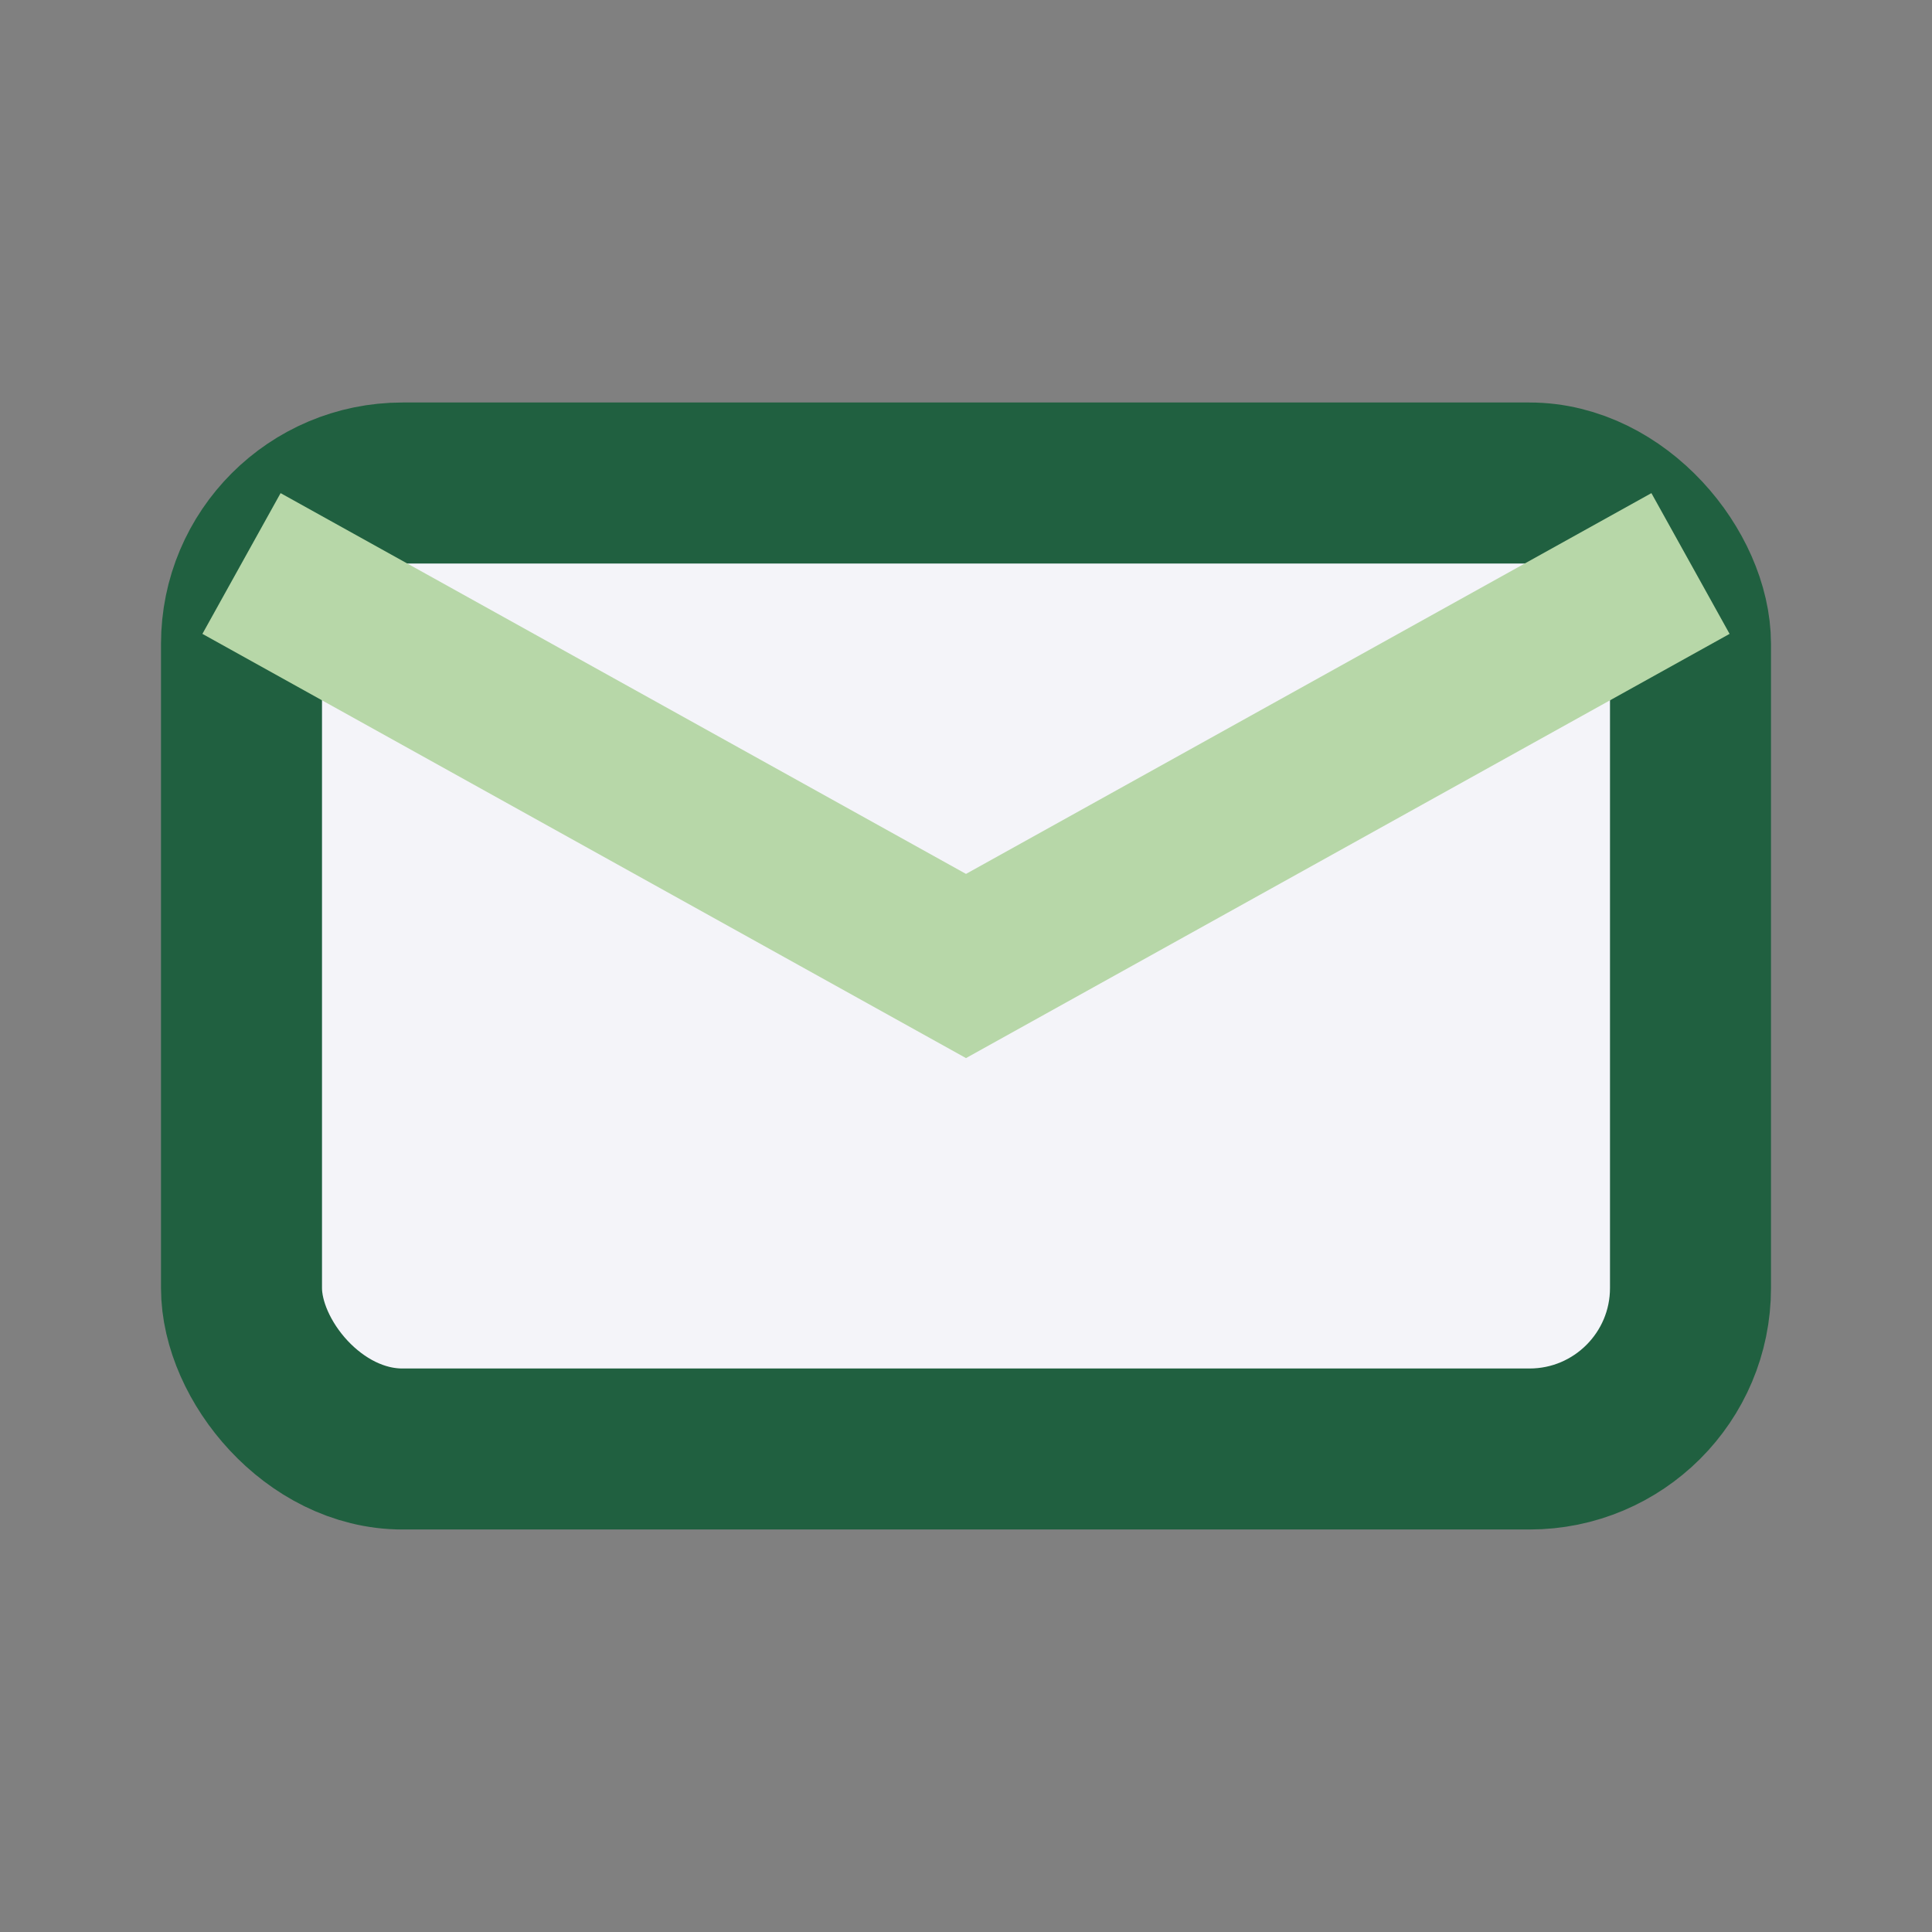
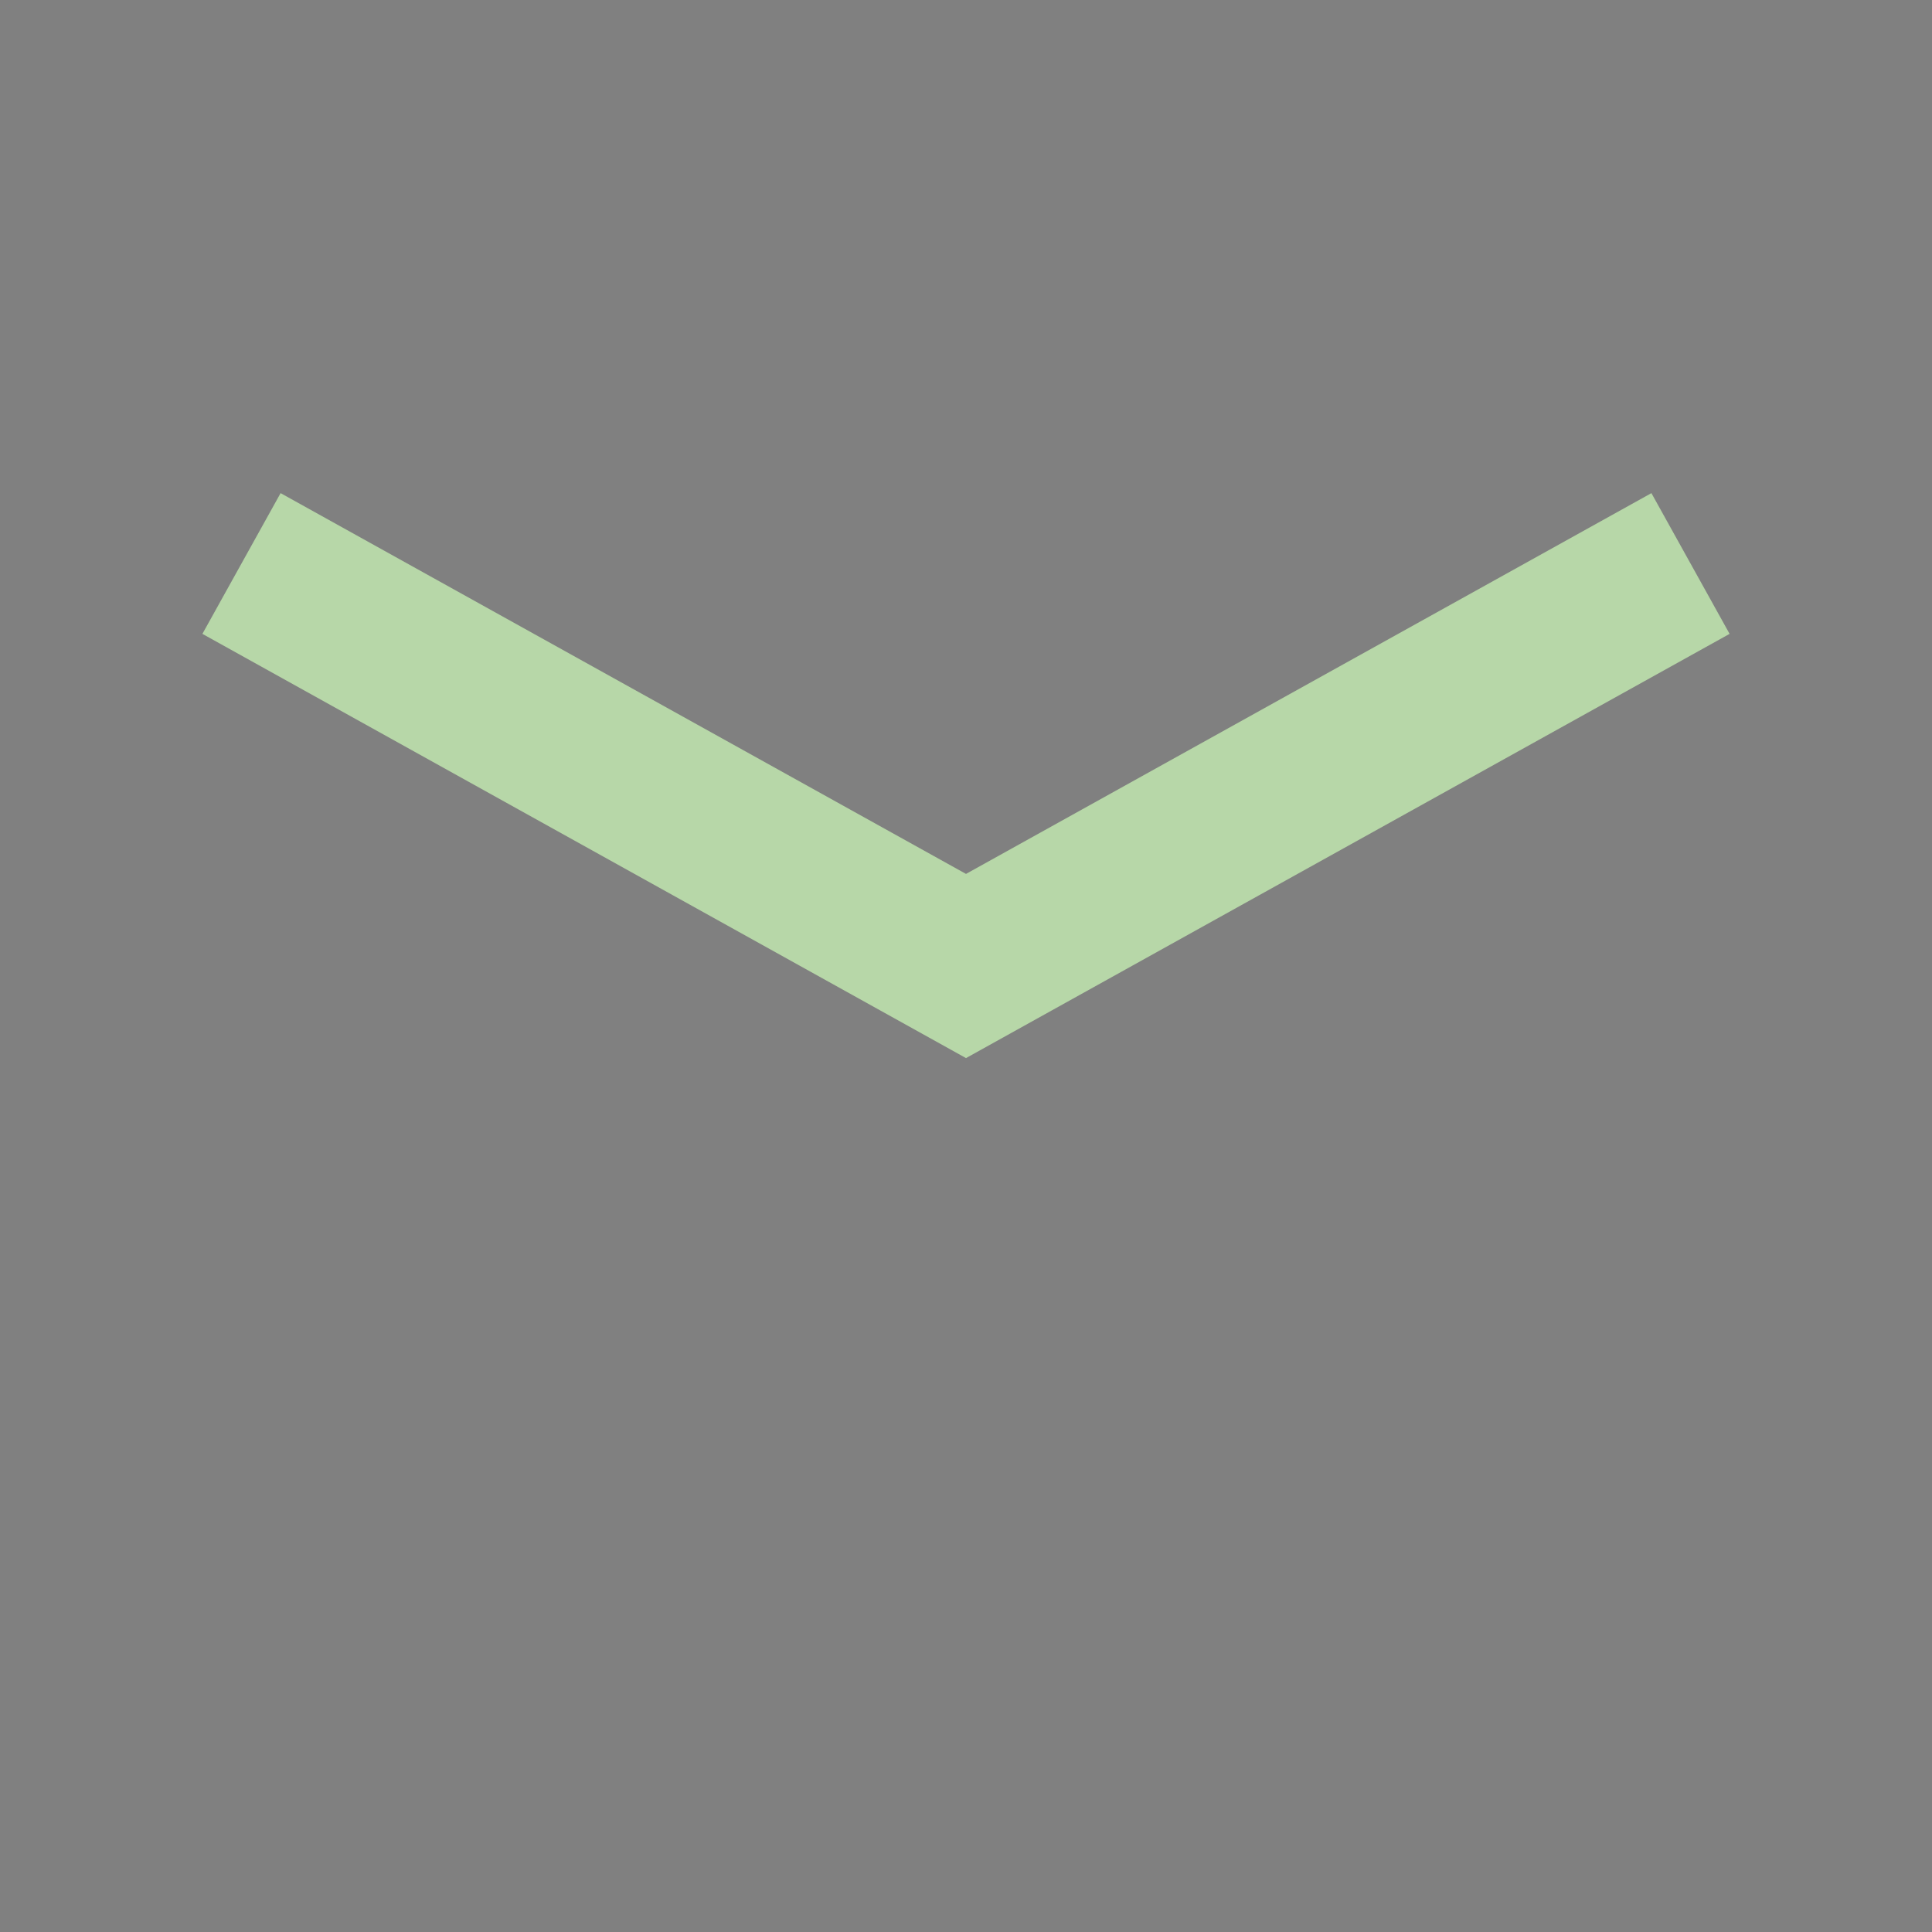
<svg xmlns="http://www.w3.org/2000/svg" width="24" height="24" viewBox="0 0 24 24">
  <rect x="0" y="0" width="24" height="24" fill="#808080" stroke="none" />
-   <rect x="3" y="6" width="18" height="12" rx="2" fill="#F4F4F9" stroke="#206040" stroke-width="2" />
  <path d="M3 7l9 5 9-5" fill="none" stroke="#B7D7A8" stroke-width="2" />
</svg>